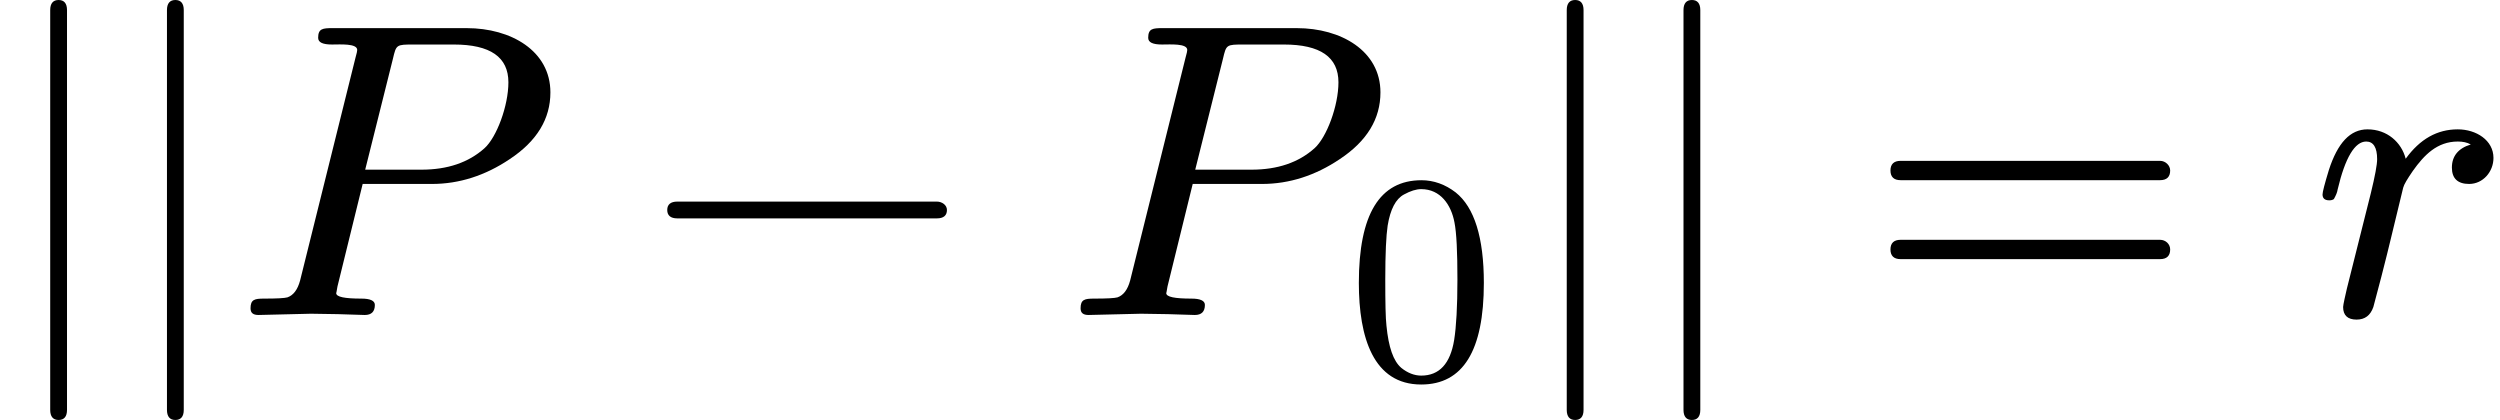
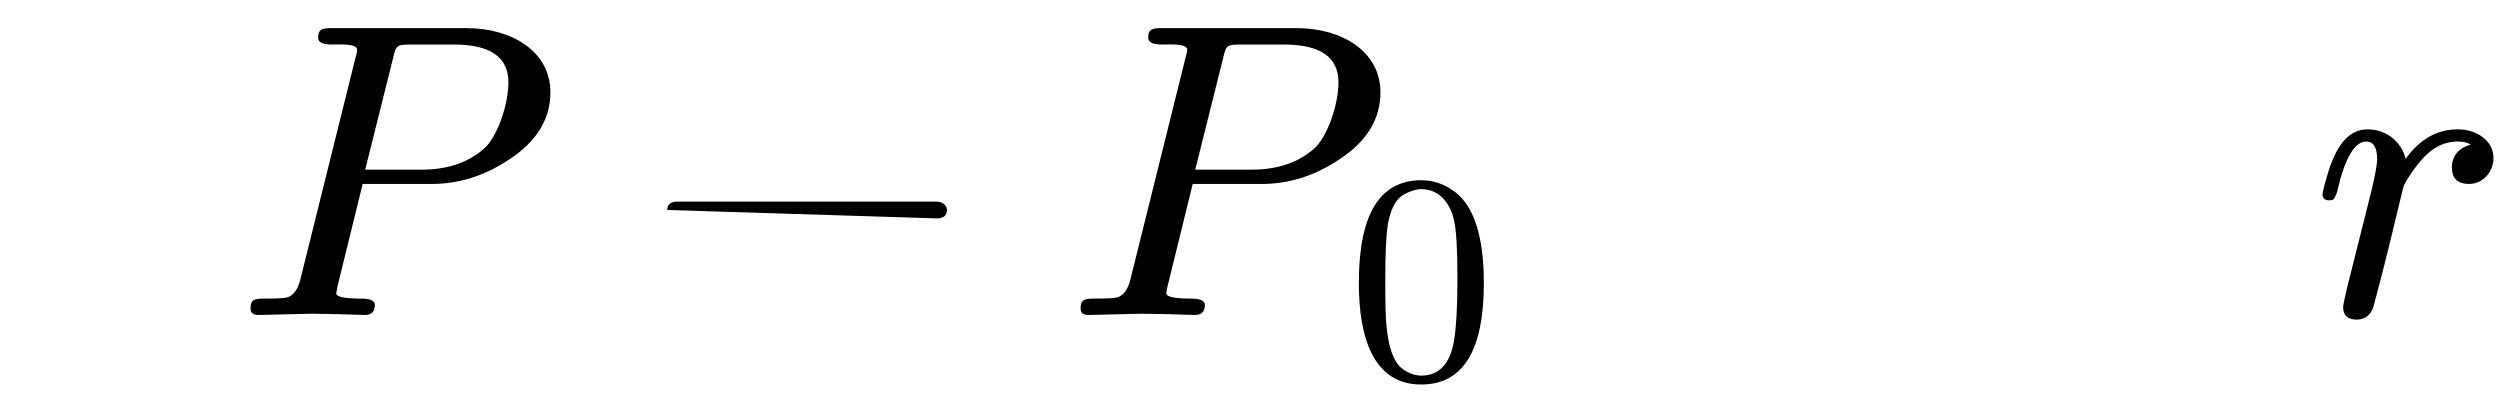
<svg xmlns="http://www.w3.org/2000/svg" xmlns:xlink="http://www.w3.org/1999/xlink" width="107.720px" height="18.096px" viewBox="0 -750 5951.6 1000">
  <defs>
-     <path id="MJX-7-NCM-N-7C" d="M139-250C152-250 159-242 159-226L159 726C159 742 152 750 139 750C126 750 119 742 119 726L119-226C119-242 126-250 139-250Z" />
-     <path id="MJX-7-NCM-N-2062" d="" />
    <path id="MJX-7-NCM-I-1D443" d="M555 683L235 683C212 683 201 682 201 660C201 649 212 644 234 644C254 644 294 647 294 631C294 629 293 623 290 613L158 82C152 60 142 47 128 42C121 40 103 39 72 39C50 39 40 37 40 16C40 5 46 0 59 0L184 3L248 2C259 2 299 0 312 0C328 0 336 8 336 24C336 34 325 39 304 39C264 39 244 43 244 52C244 52 245 55 247 68L307 312L472 312C537 312 599 332 657 371C722 414 754 467 754 530C754 629 660 683 555 683M524 644C611 644 654 614 654 554C654 498 626 423 597 397C559 363 509 346 447 346L313 346L379 610C387 644 387 644 429 644Z" />
-     <path id="MJX-7-NCM-N-2212" d="M698 270L80 270C64 270 56 263 56 250C56 237 64 230 80 230L698 230C714 230 722 237 722 250C722 262 710 270 698 270Z" />
+     <path id="MJX-7-NCM-N-2212" d="M698 270L80 270C64 270 56 263 56 250L698 230C714 230 722 237 722 250C722 262 710 270 698 270Z" />
    <path id="MJX-7-NCM-N-30" d="M249-22C390-22 460 92 460 320C460 473 428 575 365 625C330 652 291 666 250 666C109 666 39 551 39 320C39 136 88-22 249-22M361 524C368 489 371 425 371 332C371 240 367 172 360 128C347 48 310 8 249 8C226 8 203 17 182 34C155 57 139 104 132 176C129 201 128 253 128 332C128 419 131 480 136 513C145 568 163 603 191 618C213 630 232 636 249 636C314 636 350 583 361 524Z" />
-     <path id="MJX-7-NCM-N-3D" d="M698 367L80 367C64 367 56 359 56 344C56 329 64 321 80 321L698 321C714 321 722 329 722 344C722 356 711 367 698 367M698 179L80 179C64 179 56 171 56 156C56 141 64 133 80 133L698 133C714 133 722 141 722 156C722 169 711 179 698 179Z" />
    <path id="MJX-7-NCM-I-1D45F" d="M436 374C436 416 395 442 351 442C302 442 261 419 227 372C217 411 183 442 136 442C95 442 65 410 44 345C34 312 29 293 29 287C29 278 34 273 45 273C50 273 53 274 56 276C61 285 64 292 65 299C83 375 106 413 133 413C150 413 159 399 159 371C159 358 154 331 144 290L87 63C84 50 78 24 78 19C78-1 89-11 110-11C130-11 143-1 150 19L169 91C180 134 187 162 190 175L221 303C223 311 231 324 244 343C271 381 302 413 351 413C363 413 373 411 382 406C352 397 337 378 337 351C337 325 351 312 378 312C411 312 436 341 436 374Z" />
  </defs>
  <g stroke="#000000" fill="#000000" stroke-width="0" transform="scale(1,-1)">
    <g data-mml-node="math" data-latex="||P-P_0||=r" data-semantic-type="relseq" data-semantic-role="equality" data-semantic-annotation="depth:1" data-semantic-id="20" data-semantic-children="19,10" data-semantic-content="9" data-semantic-attributes="latex:||P-P_0||=r" data-semantic-owns="19 9 10" aria-level="0" data-speech-node="true" data-semantic-structure="(20 (19 (16 (12 0 11 1) 15 2) 3 (18 (6 4 5) 17 (14 7 13 8))) 9 10)">
      <g data-mml-node="mrow" data-semantic-added="true" data-semantic-type="infixop" data-semantic-role="subtraction" data-semantic-annotation="depth:2" data-semantic-id="19" data-semantic-children="16,18" data-semantic-content="3" data-semantic-parent="20" data-semantic-owns="16 3 18" aria-level="1" data-speech-node="true">
        <g data-mml-node="mrow" data-semantic-added="true" data-semantic-type="infixop" data-semantic-role="implicit" data-semantic-annotation="clearspeak:unit;depth:3" data-semantic-id="16" data-semantic-children="12,2" data-semantic-content="15" data-semantic-parent="19" data-semantic-owns="12 15 2" aria-level="2" data-speech-node="true">
          <g data-mml-node="mrow" data-semantic-added="true" data-semantic-type="fenced" data-semantic-role="neutral" data-semantic-annotation="depth:4" data-semantic-id="12" data-semantic-children="11" data-semantic-content="0,1" data-semantic-parent="16" data-semantic-owns="0 11 1" aria-level="3" data-speech-node="true">
            <g data-mml-node="mo" data-mjx-texclass="ORD" data-latex="|" data-semantic-type="fence" data-semantic-role="neutral" data-semantic-annotation="depth:5" data-semantic-id="0" data-semantic-parent="12" data-semantic-attributes="latex:|;texclass:ORD" data-semantic-operator="fenced" aria-level="4" data-speech-node="true">
              <use data-c="7C" xlink:href="#MJX-7-NCM-N-7C" />
            </g>
            <g data-mml-node="mrow" data-semantic-added="true" data-semantic-type="empty" data-semantic-role="unknown" data-semantic-annotation="depth:5" data-semantic-id="11" data-semantic-parent="12" aria-level="4" data-speech-node="true" transform="translate(278,0)" />
            <g data-mml-node="mo" data-mjx-texclass="ORD" data-latex="|" data-semantic-type="fence" data-semantic-role="neutral" data-semantic-annotation="depth:5" data-semantic-id="1" data-semantic-parent="12" data-semantic-attributes="latex:|;texclass:ORD" data-semantic-operator="fenced" aria-level="4" data-speech-node="true" transform="translate(278,0)">
              <use data-c="7C" xlink:href="#MJX-7-NCM-N-7C" />
            </g>
          </g>
          <g data-mml-node="mo" data-semantic-type="operator" data-semantic-role="multiplication" data-semantic-annotation="depth:4" data-semantic-id="15" data-semantic-parent="16" data-semantic-added="true" data-semantic-operator="infixop,⁢" aria-level="3" data-speech-node="true" transform="translate(556,0)">
            <use data-c="2062" xlink:href="#MJX-7-NCM-N-2062" />
          </g>
          <g data-mml-node="mi" data-latex="P" data-semantic-type="identifier" data-semantic-role="latinletter" data-semantic-font="italic" data-semantic-annotation="clearspeak:simple;depth:4" data-semantic-id="2" data-semantic-parent="16" data-semantic-attributes="latex:P" aria-level="3" data-speech-node="true" transform="translate(556,0)">
            <use data-c="1D443" xlink:href="#MJX-7-NCM-I-1D443" />
          </g>
        </g>
        <g data-mml-node="mo" data-latex="-" data-semantic-type="operator" data-semantic-role="subtraction" data-semantic-annotation="depth:3" data-semantic-id="3" data-semantic-parent="19" data-semantic-attributes="latex:-" data-semantic-operator="infixop,−" aria-level="2" data-speech-node="true" transform="translate(1532.2,0)">
          <use data-c="2212" xlink:href="#MJX-7-NCM-N-2212" />
        </g>
        <g data-mml-node="mrow" data-semantic-added="true" data-semantic-type="infixop" data-semantic-role="implicit" data-semantic-annotation="clearspeak:unit;depth:3" data-semantic-id="18" data-semantic-children="6,14" data-semantic-content="17" data-semantic-parent="19" data-semantic-owns="6 17 14" aria-level="2" data-speech-node="true" transform="translate(2532.4,0)">
          <g data-mml-node="msub" data-latex="P_0" data-semantic-type="subscript" data-semantic-role="latinletter" data-semantic-annotation="depth:4" data-semantic-id="6" data-semantic-children="4,5" data-semantic-parent="18" data-semantic-attributes="latex:P_0" data-semantic-owns="4 5" aria-level="3" data-speech-node="true">
            <g data-mml-node="mi" data-latex="P" data-semantic-type="identifier" data-semantic-role="latinletter" data-semantic-font="italic" data-semantic-annotation="clearspeak:simple;depth:5" data-semantic-id="4" data-semantic-parent="6" data-semantic-attributes="latex:P" aria-level="4" data-speech-node="true">
              <use data-c="1D443" xlink:href="#MJX-7-NCM-I-1D443" />
            </g>
            <g data-mml-node="mn" transform="translate(675,-150) scale(0.707)" data-latex="0" data-semantic-type="number" data-semantic-role="integer" data-semantic-font="normal" data-semantic-annotation="clearspeak:simple;depth:5" data-semantic-id="5" data-semantic-parent="6" data-semantic-attributes="latex:0" aria-level="4" data-speech-node="true">
              <use data-c="30" xlink:href="#MJX-7-NCM-N-30" />
            </g>
          </g>
          <g data-mml-node="mo" data-semantic-type="operator" data-semantic-role="multiplication" data-semantic-annotation="depth:4" data-semantic-id="17" data-semantic-parent="18" data-semantic-added="true" data-semantic-operator="infixop,⁢" aria-level="3" data-speech-node="true" transform="translate(1078.6,0)">
            <use data-c="2062" xlink:href="#MJX-7-NCM-N-2062" />
          </g>
          <g data-mml-node="mrow" data-semantic-added="true" data-semantic-type="fenced" data-semantic-role="neutral" data-semantic-annotation="depth:4" data-semantic-id="14" data-semantic-children="13" data-semantic-content="7,8" data-semantic-parent="18" data-semantic-owns="7 13 8" aria-level="3" data-speech-node="true" transform="translate(1078.6,0)">
            <g data-mml-node="mo" data-mjx-texclass="ORD" data-latex="|" data-semantic-type="fence" data-semantic-role="neutral" data-semantic-annotation="depth:5" data-semantic-id="7" data-semantic-parent="14" data-semantic-attributes="latex:|;texclass:ORD" data-semantic-operator="fenced" aria-level="4" data-speech-node="true">
              <use data-c="7C" xlink:href="#MJX-7-NCM-N-7C" />
            </g>
            <g data-mml-node="mrow" data-semantic-added="true" data-semantic-type="empty" data-semantic-role="unknown" data-semantic-annotation="depth:5" data-semantic-id="13" data-semantic-parent="14" aria-level="4" data-speech-node="true" transform="translate(278,0)" />
            <g data-mml-node="mo" data-mjx-texclass="ORD" data-latex="|" data-semantic-type="fence" data-semantic-role="neutral" data-semantic-annotation="depth:5" data-semantic-id="8" data-semantic-parent="14" data-semantic-attributes="latex:|;texclass:ORD" data-semantic-operator="fenced" aria-level="4" data-speech-node="true" transform="translate(278,0)">
              <use data-c="7C" xlink:href="#MJX-7-NCM-N-7C" />
            </g>
          </g>
        </g>
      </g>
      <g data-mml-node="mo" data-latex="=" data-semantic-type="relation" data-semantic-role="equality" data-semantic-annotation="nemeth:number;depth:2" data-semantic-id="9" data-semantic-parent="20" data-semantic-attributes="latex:=" data-semantic-operator="relseq,=" aria-level="1" data-speech-node="true" transform="translate(4444.8,0)">
        <use data-c="3D" xlink:href="#MJX-7-NCM-N-3D" />
      </g>
      <g data-mml-node="mi" data-latex="r" data-semantic-type="identifier" data-semantic-role="latinletter" data-semantic-font="italic" data-semantic-annotation="clearspeak:simple;nemeth:number;depth:2" data-semantic-id="10" data-semantic-parent="20" data-semantic-attributes="latex:r" aria-level="1" data-speech-node="true" transform="translate(5500.6,0)">
        <use data-c="1D45F" xlink:href="#MJX-7-NCM-I-1D45F" />
      </g>
    </g>
  </g>
</svg>